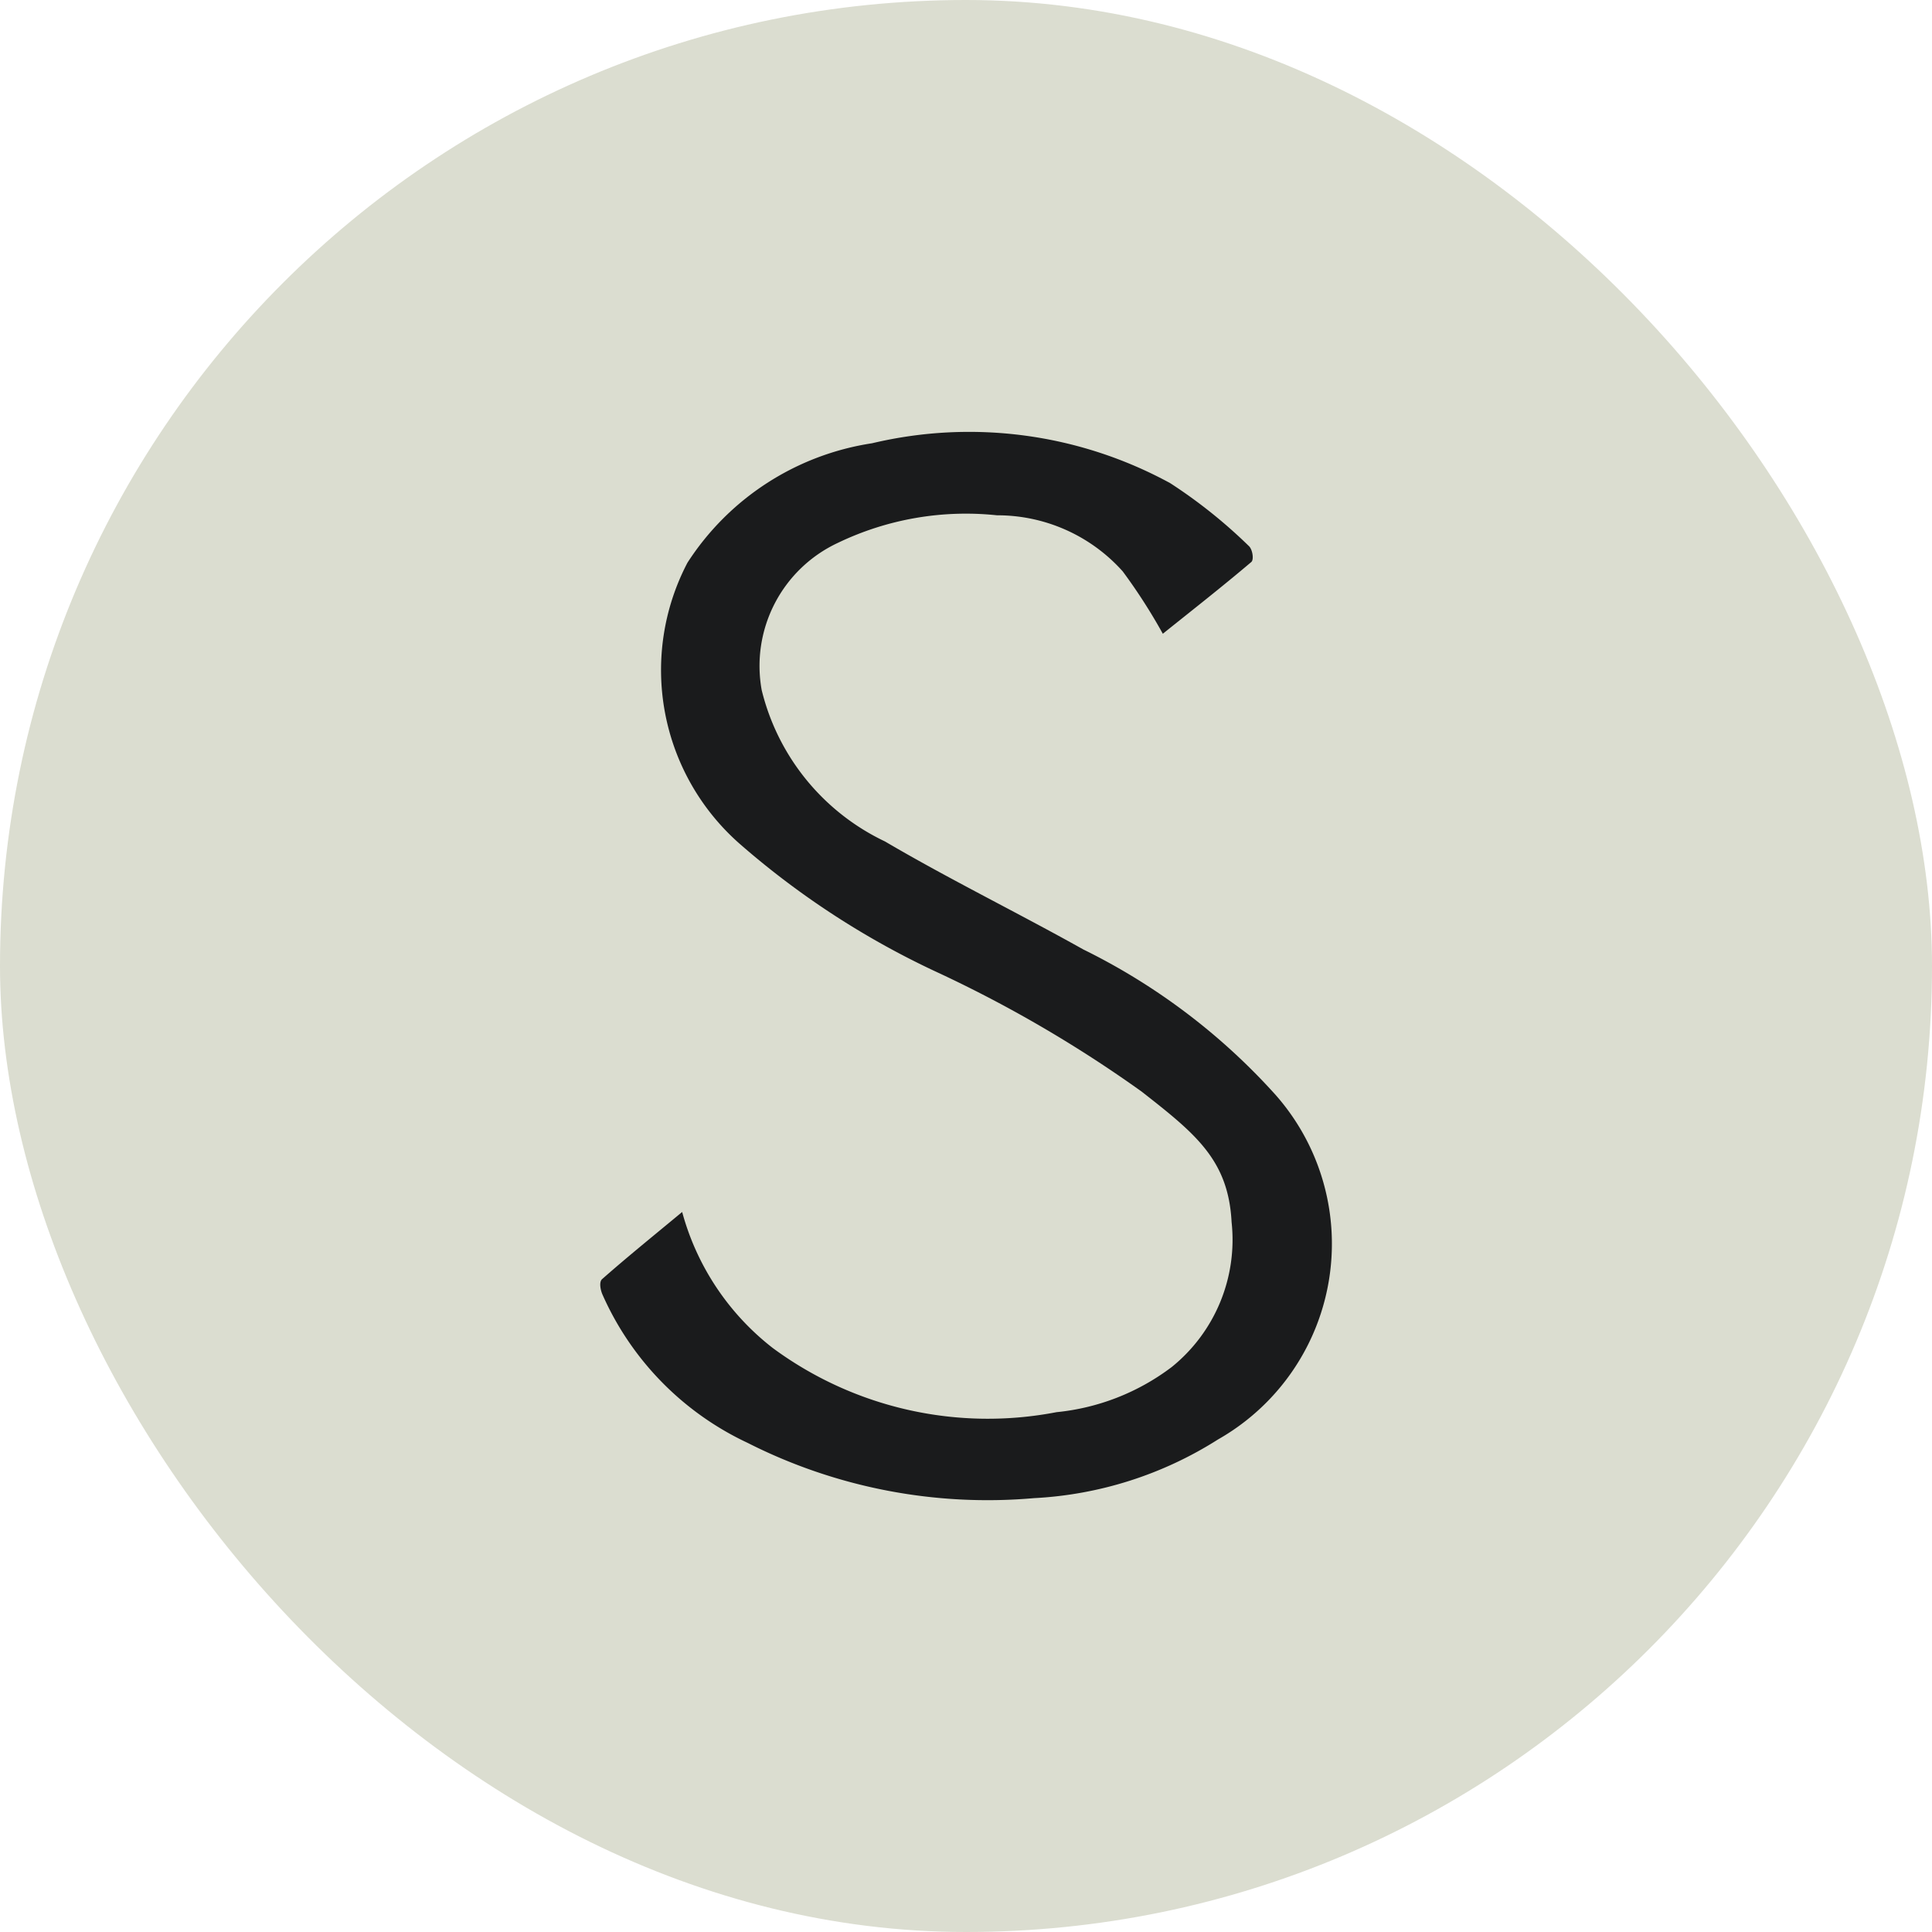
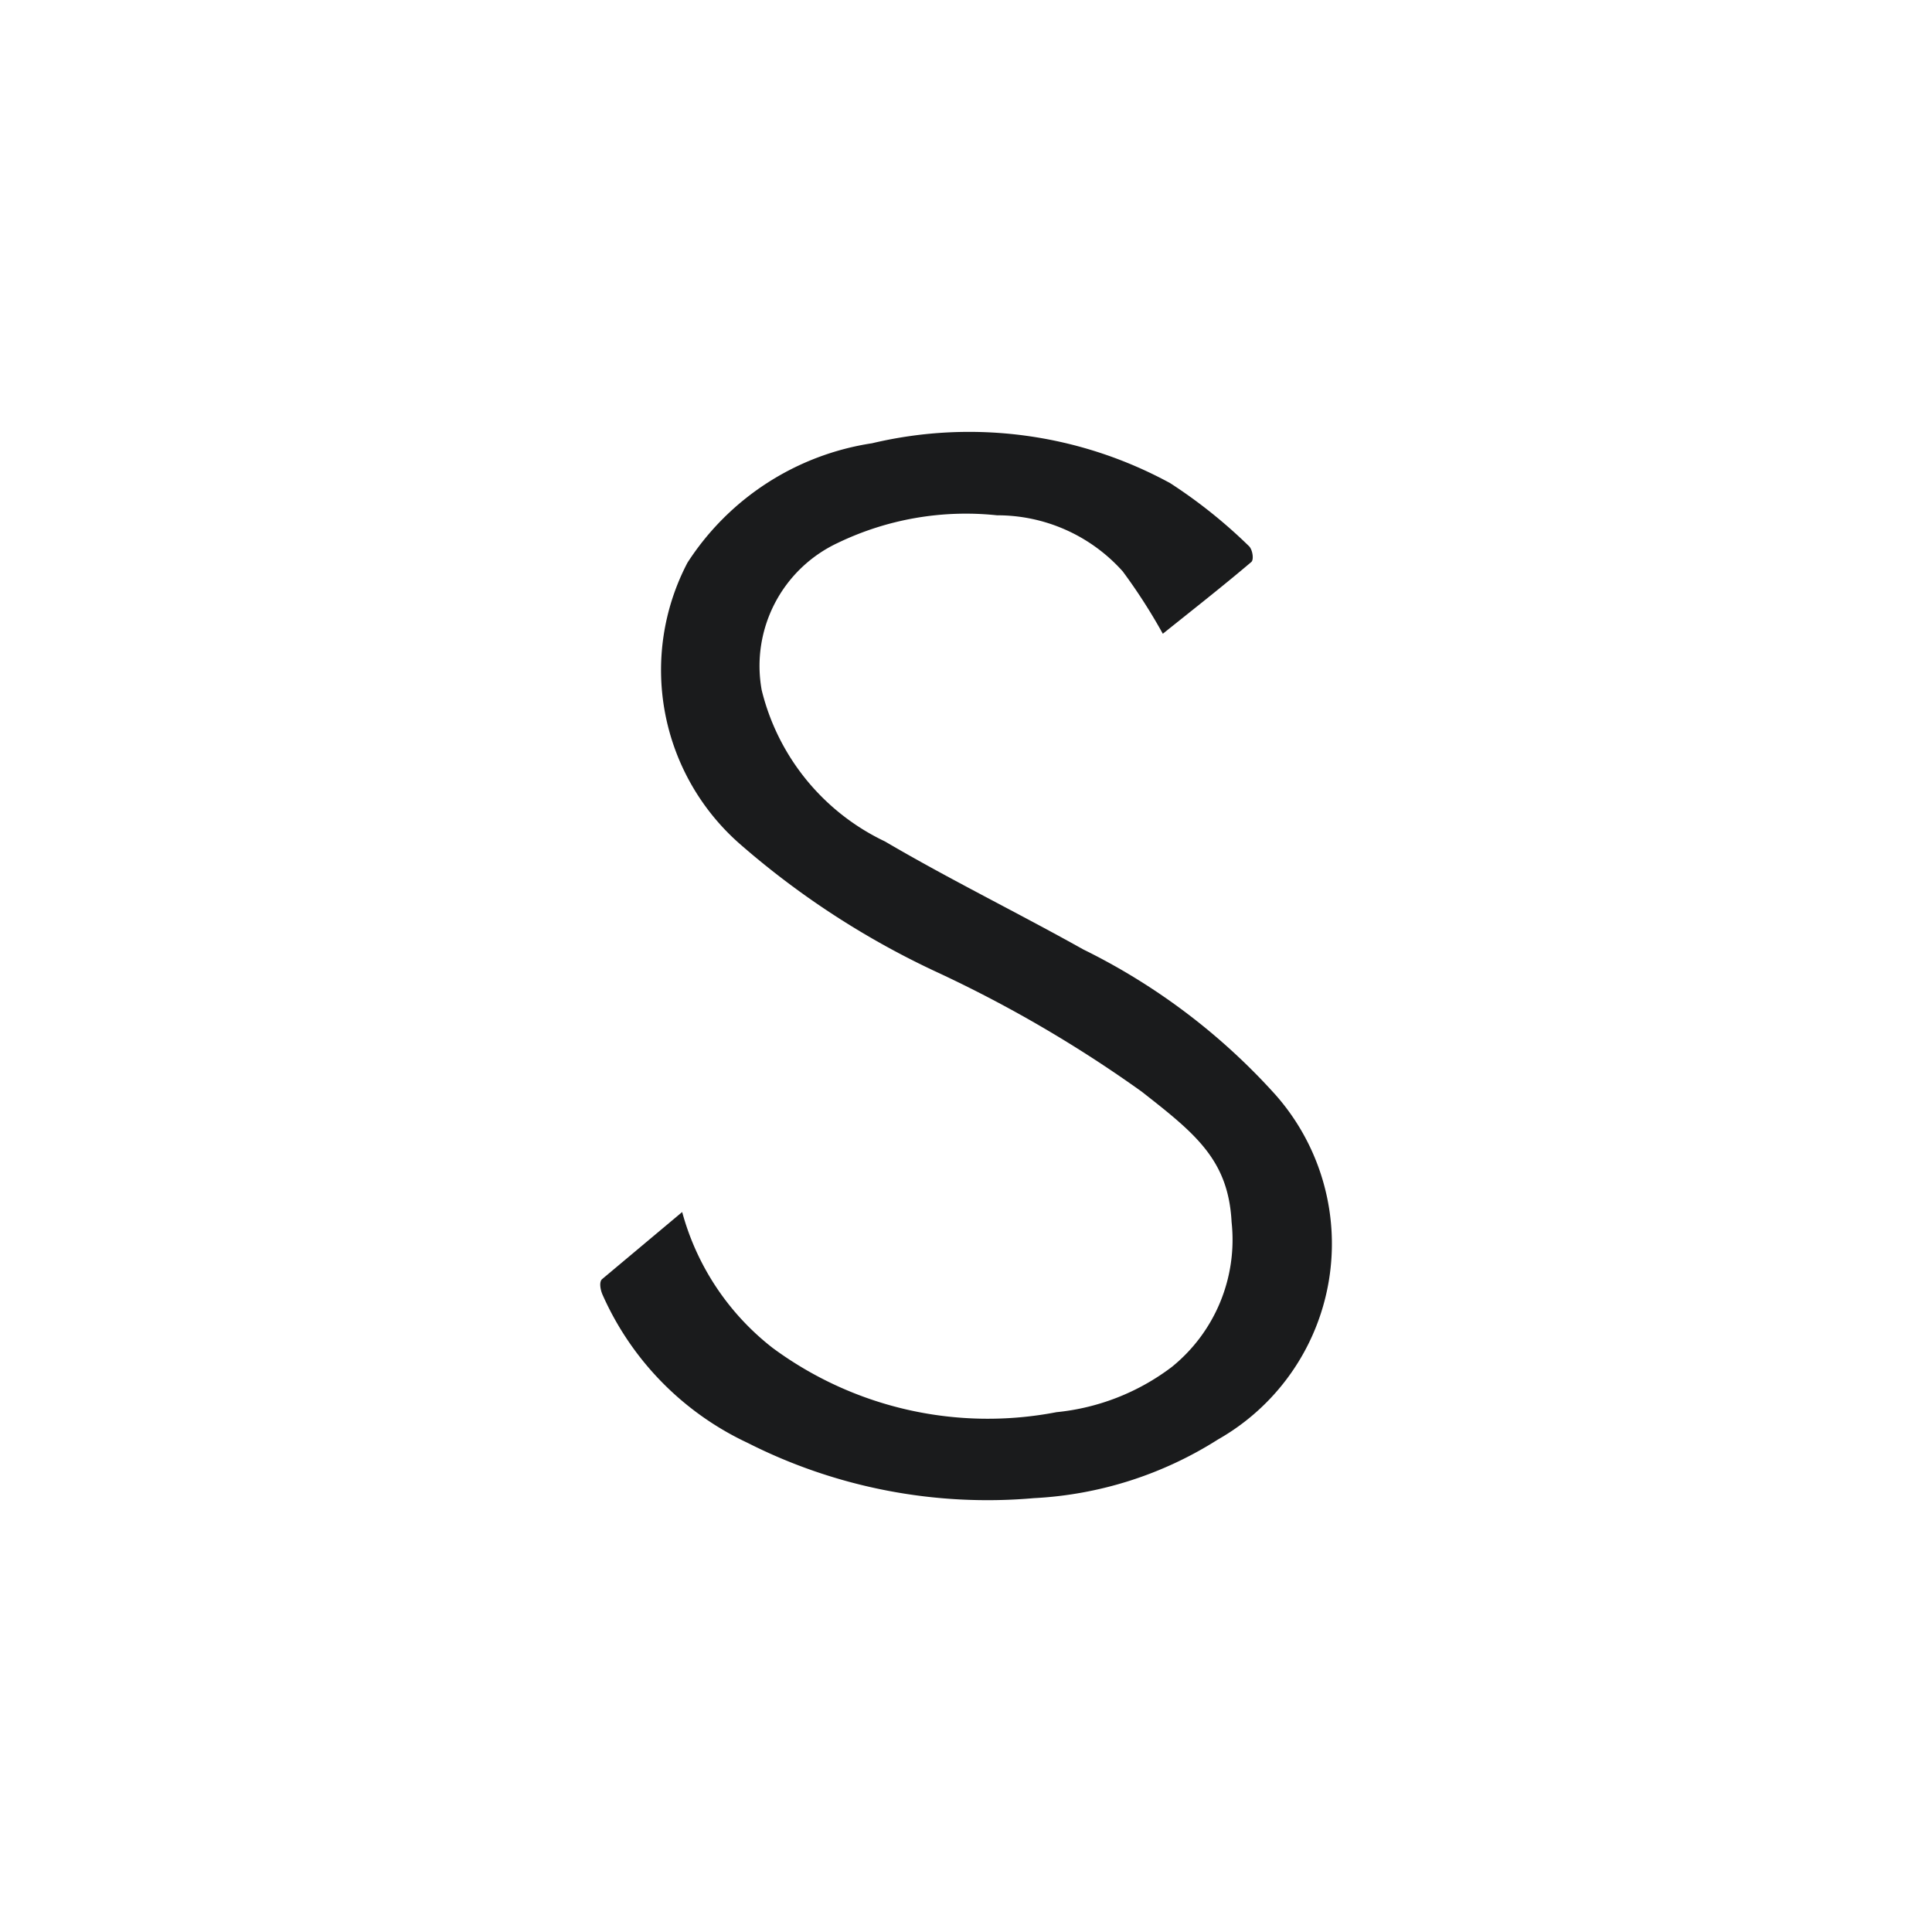
<svg xmlns="http://www.w3.org/2000/svg" width="32" height="32" viewBox="0 0 32 32">
  <g id="Group_2286" data-name="Group 2286" transform="translate(1008 789)">
-     <rect id="Rectangle_405" data-name="Rectangle 405" width="32" height="32" rx="16" transform="translate(-1008 -789)" fill="#dbddd0" />
-     <path id="Path_841" data-name="Path 841" d="M1.356,12.911a4.264,4.264,0,0,0,1.5,2.252,6,6,0,0,0,4.7,1.063,3.775,3.775,0,0,0,1.91-.749,2.709,2.709,0,0,0,.99-2.4c-.053-1.031-.6-1.464-1.49-2.161a21.145,21.145,0,0,0-3.437-2,13.83,13.83,0,0,1-3.216-2.1,3.831,3.831,0,0,1-.87-4.659A4.428,4.428,0,0,1,4.5.178,6.954,6.954,0,0,1,9.44.839a8.4,8.4,0,0,1,1.3,1.039c.062.053.09.227.042.267-.484.411-.988.805-1.465,1.188A9.323,9.323,0,0,0,8.653,2.3a2.784,2.784,0,0,0-2.082-.929,4.891,4.891,0,0,0-2.637.457A2.249,2.249,0,0,0,2.673,4.266,3.766,3.766,0,0,0,4.715,6.773C5.782,7.4,6.914,7.954,8,8.562a10.53,10.53,0,0,1,3.191,2.416,3.727,3.727,0,0,1-.96,5.7,6.28,6.28,0,0,1-3.049.972,8.791,8.791,0,0,1-4.743-.916,4.9,4.9,0,0,1-2.4-2.449C0,14.2-.022,14.068.029,14.023c.414-.365.846-.714,1.327-1.113" transform="translate(-998.057 -781.836)" fill="#1a1b1c" />
+     <path id="Path_841" data-name="Path 841" d="M1.356,12.911a4.264,4.264,0,0,0,1.5,2.252,6,6,0,0,0,4.7,1.063,3.775,3.775,0,0,0,1.91-.749,2.709,2.709,0,0,0,.99-2.4c-.053-1.031-.6-1.464-1.49-2.161a21.145,21.145,0,0,0-3.437-2,13.83,13.83,0,0,1-3.216-2.1,3.831,3.831,0,0,1-.87-4.659A4.428,4.428,0,0,1,4.5.178,6.954,6.954,0,0,1,9.44.839a8.4,8.4,0,0,1,1.3,1.039c.062.053.09.227.042.267-.484.411-.988.805-1.465,1.188A9.323,9.323,0,0,0,8.653,2.3a2.784,2.784,0,0,0-2.082-.929,4.891,4.891,0,0,0-2.637.457A2.249,2.249,0,0,0,2.673,4.266,3.766,3.766,0,0,0,4.715,6.773C5.782,7.4,6.914,7.954,8,8.562a10.53,10.53,0,0,1,3.191,2.416,3.727,3.727,0,0,1-.96,5.7,6.28,6.28,0,0,1-3.049.972,8.791,8.791,0,0,1-4.743-.916,4.9,4.9,0,0,1-2.4-2.449C0,14.2-.022,14.068.029,14.023" transform="translate(-998.057 -781.836)" fill="#1a1b1c" />
  </g>
</svg>